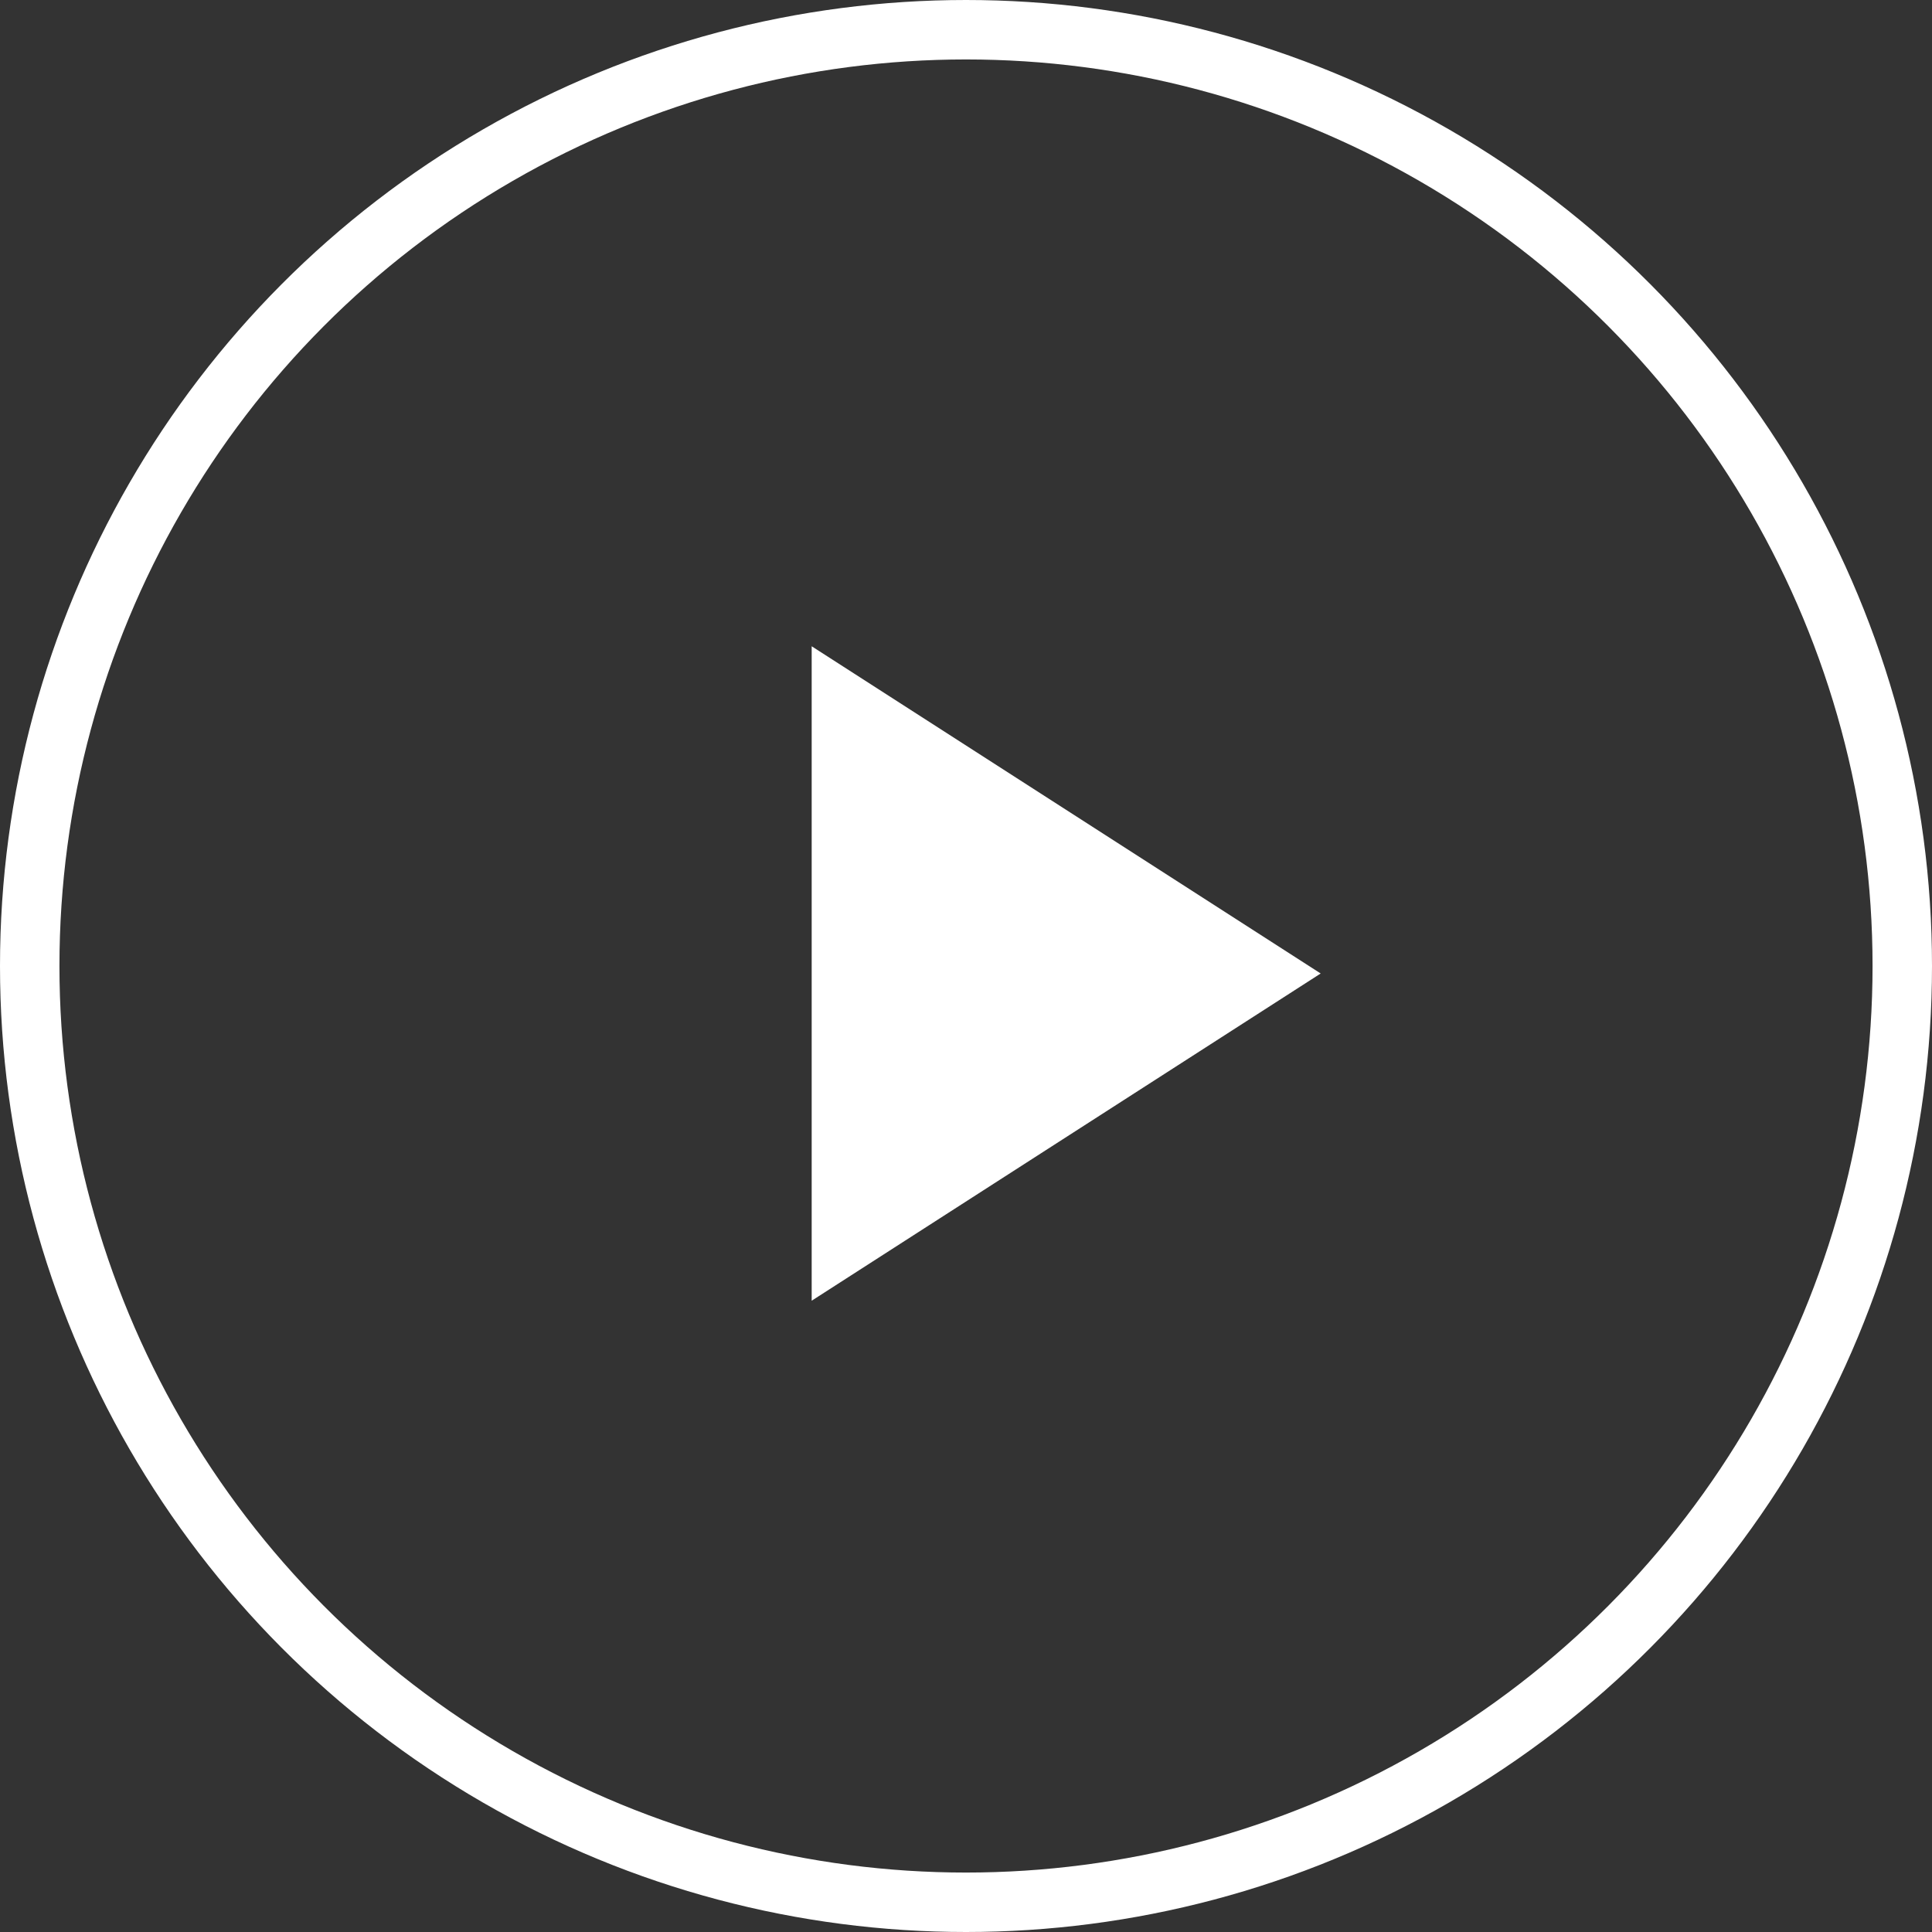
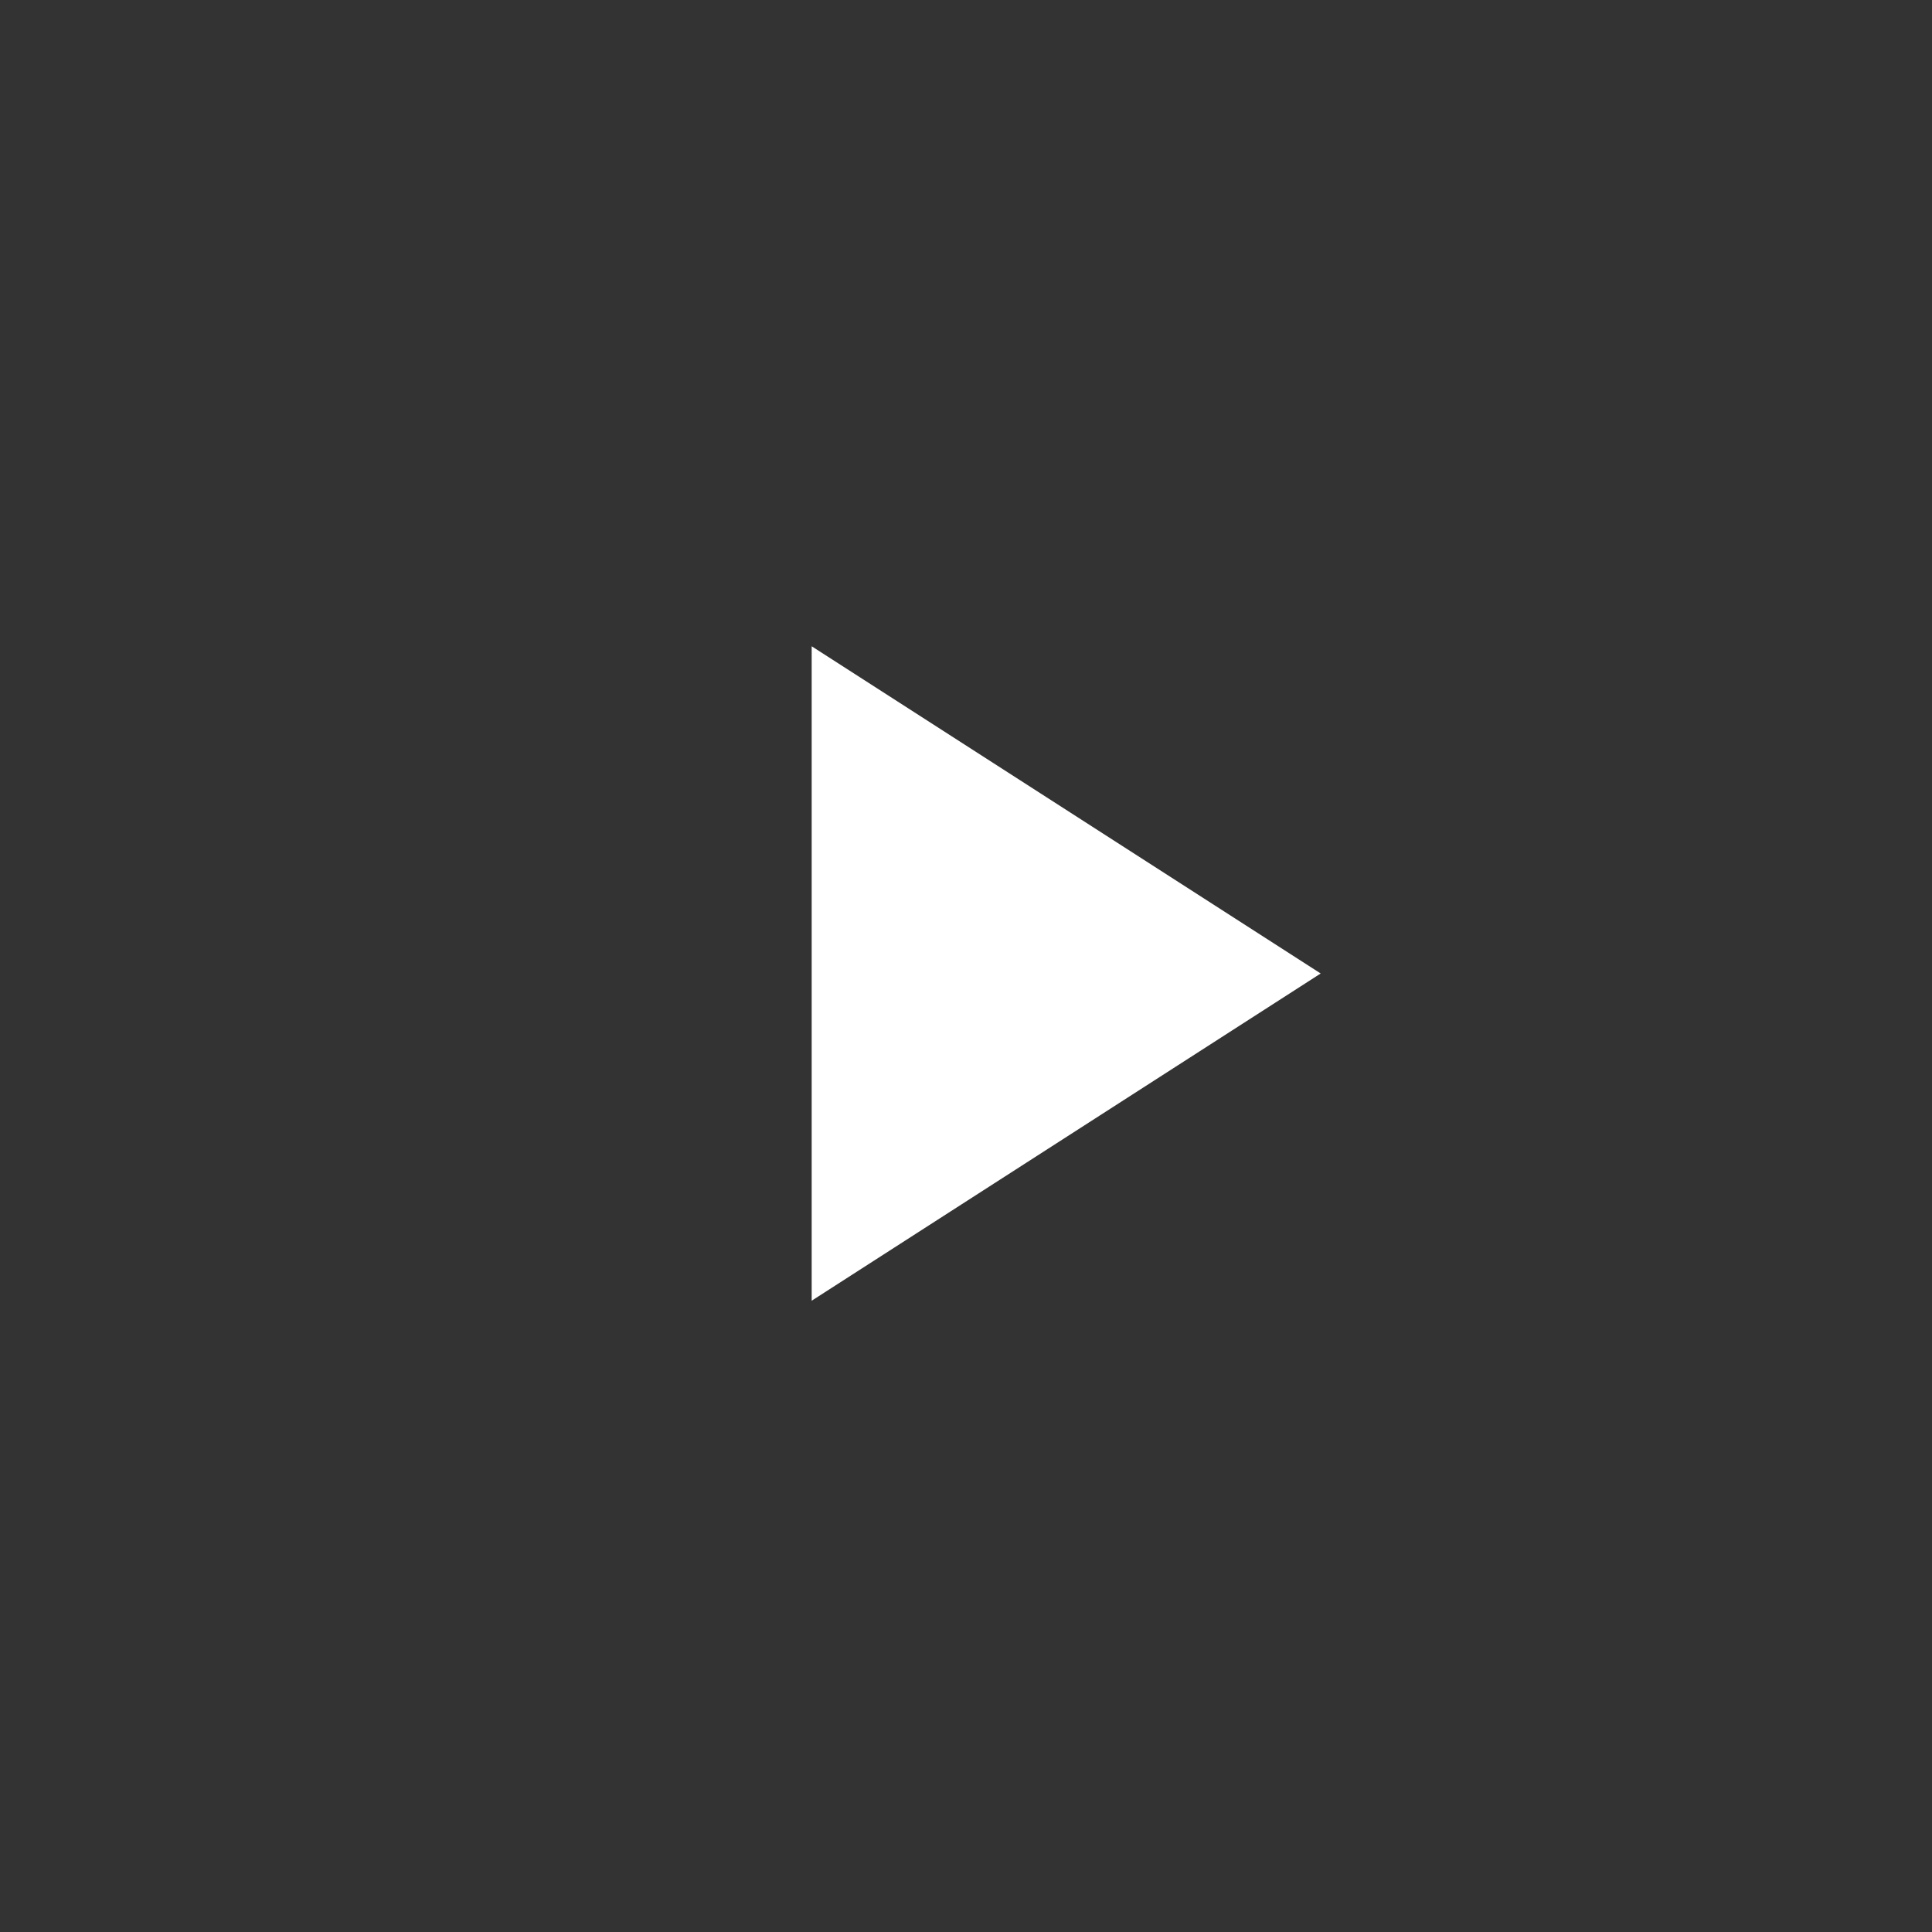
<svg xmlns="http://www.w3.org/2000/svg" width="65" height="65" viewBox="0 0 65 65">
  <rect x="0" y="0" width="65" height="65" fill="#333333" stroke="none" />
  <g id="play" transform="translate(0.147 0.05)">
    <g id="Ellipse_6" data-name="Ellipse 6" transform="translate(-0.147 -0.05)" fill="none" stroke="#fff" stroke-width="2">
-       <circle cx="32.5" cy="32.5" r="32.5" stroke="none" />
-       <circle cx="32.5" cy="32.5" r="31.5" fill="none" />
-     </g>
+       </g>
    <path id="Icon_feather-play" data-name="Icon feather-play" d="M7.5,4.5,24.625,15.509,7.5,26.518Z" transform="translate(19.661 17.193)" fill="#fff" />
  </g>
</svg>